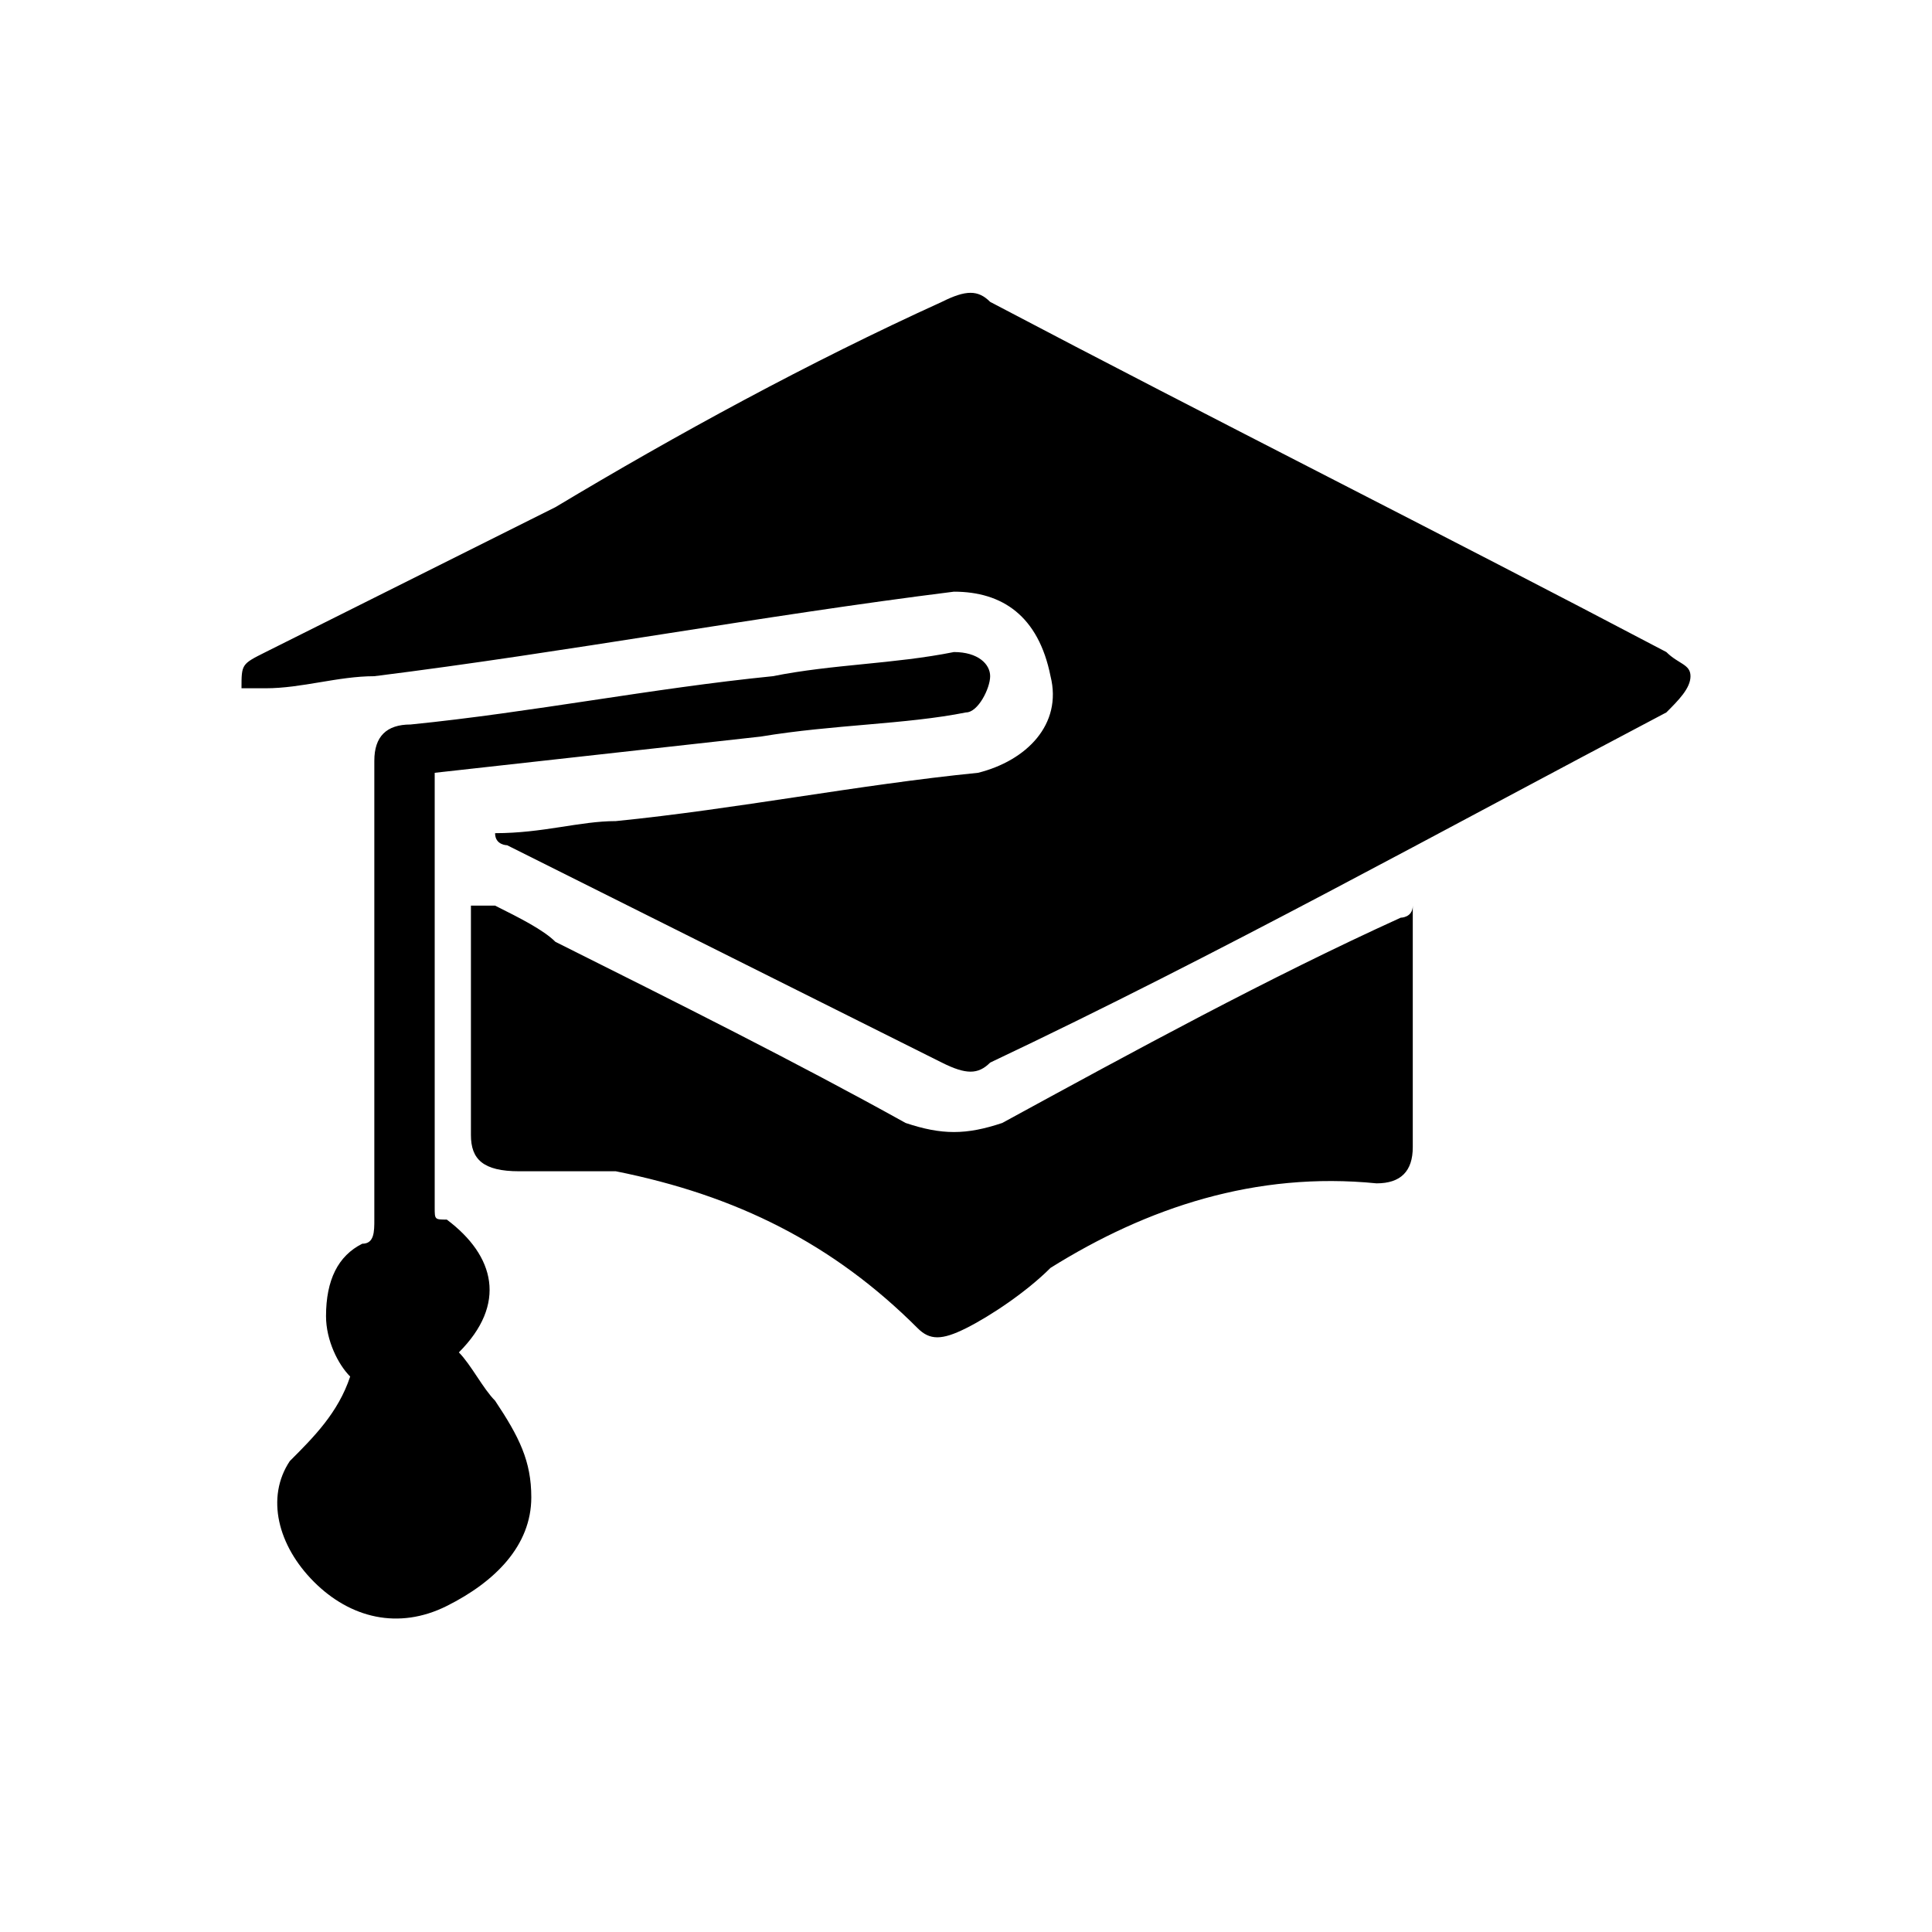
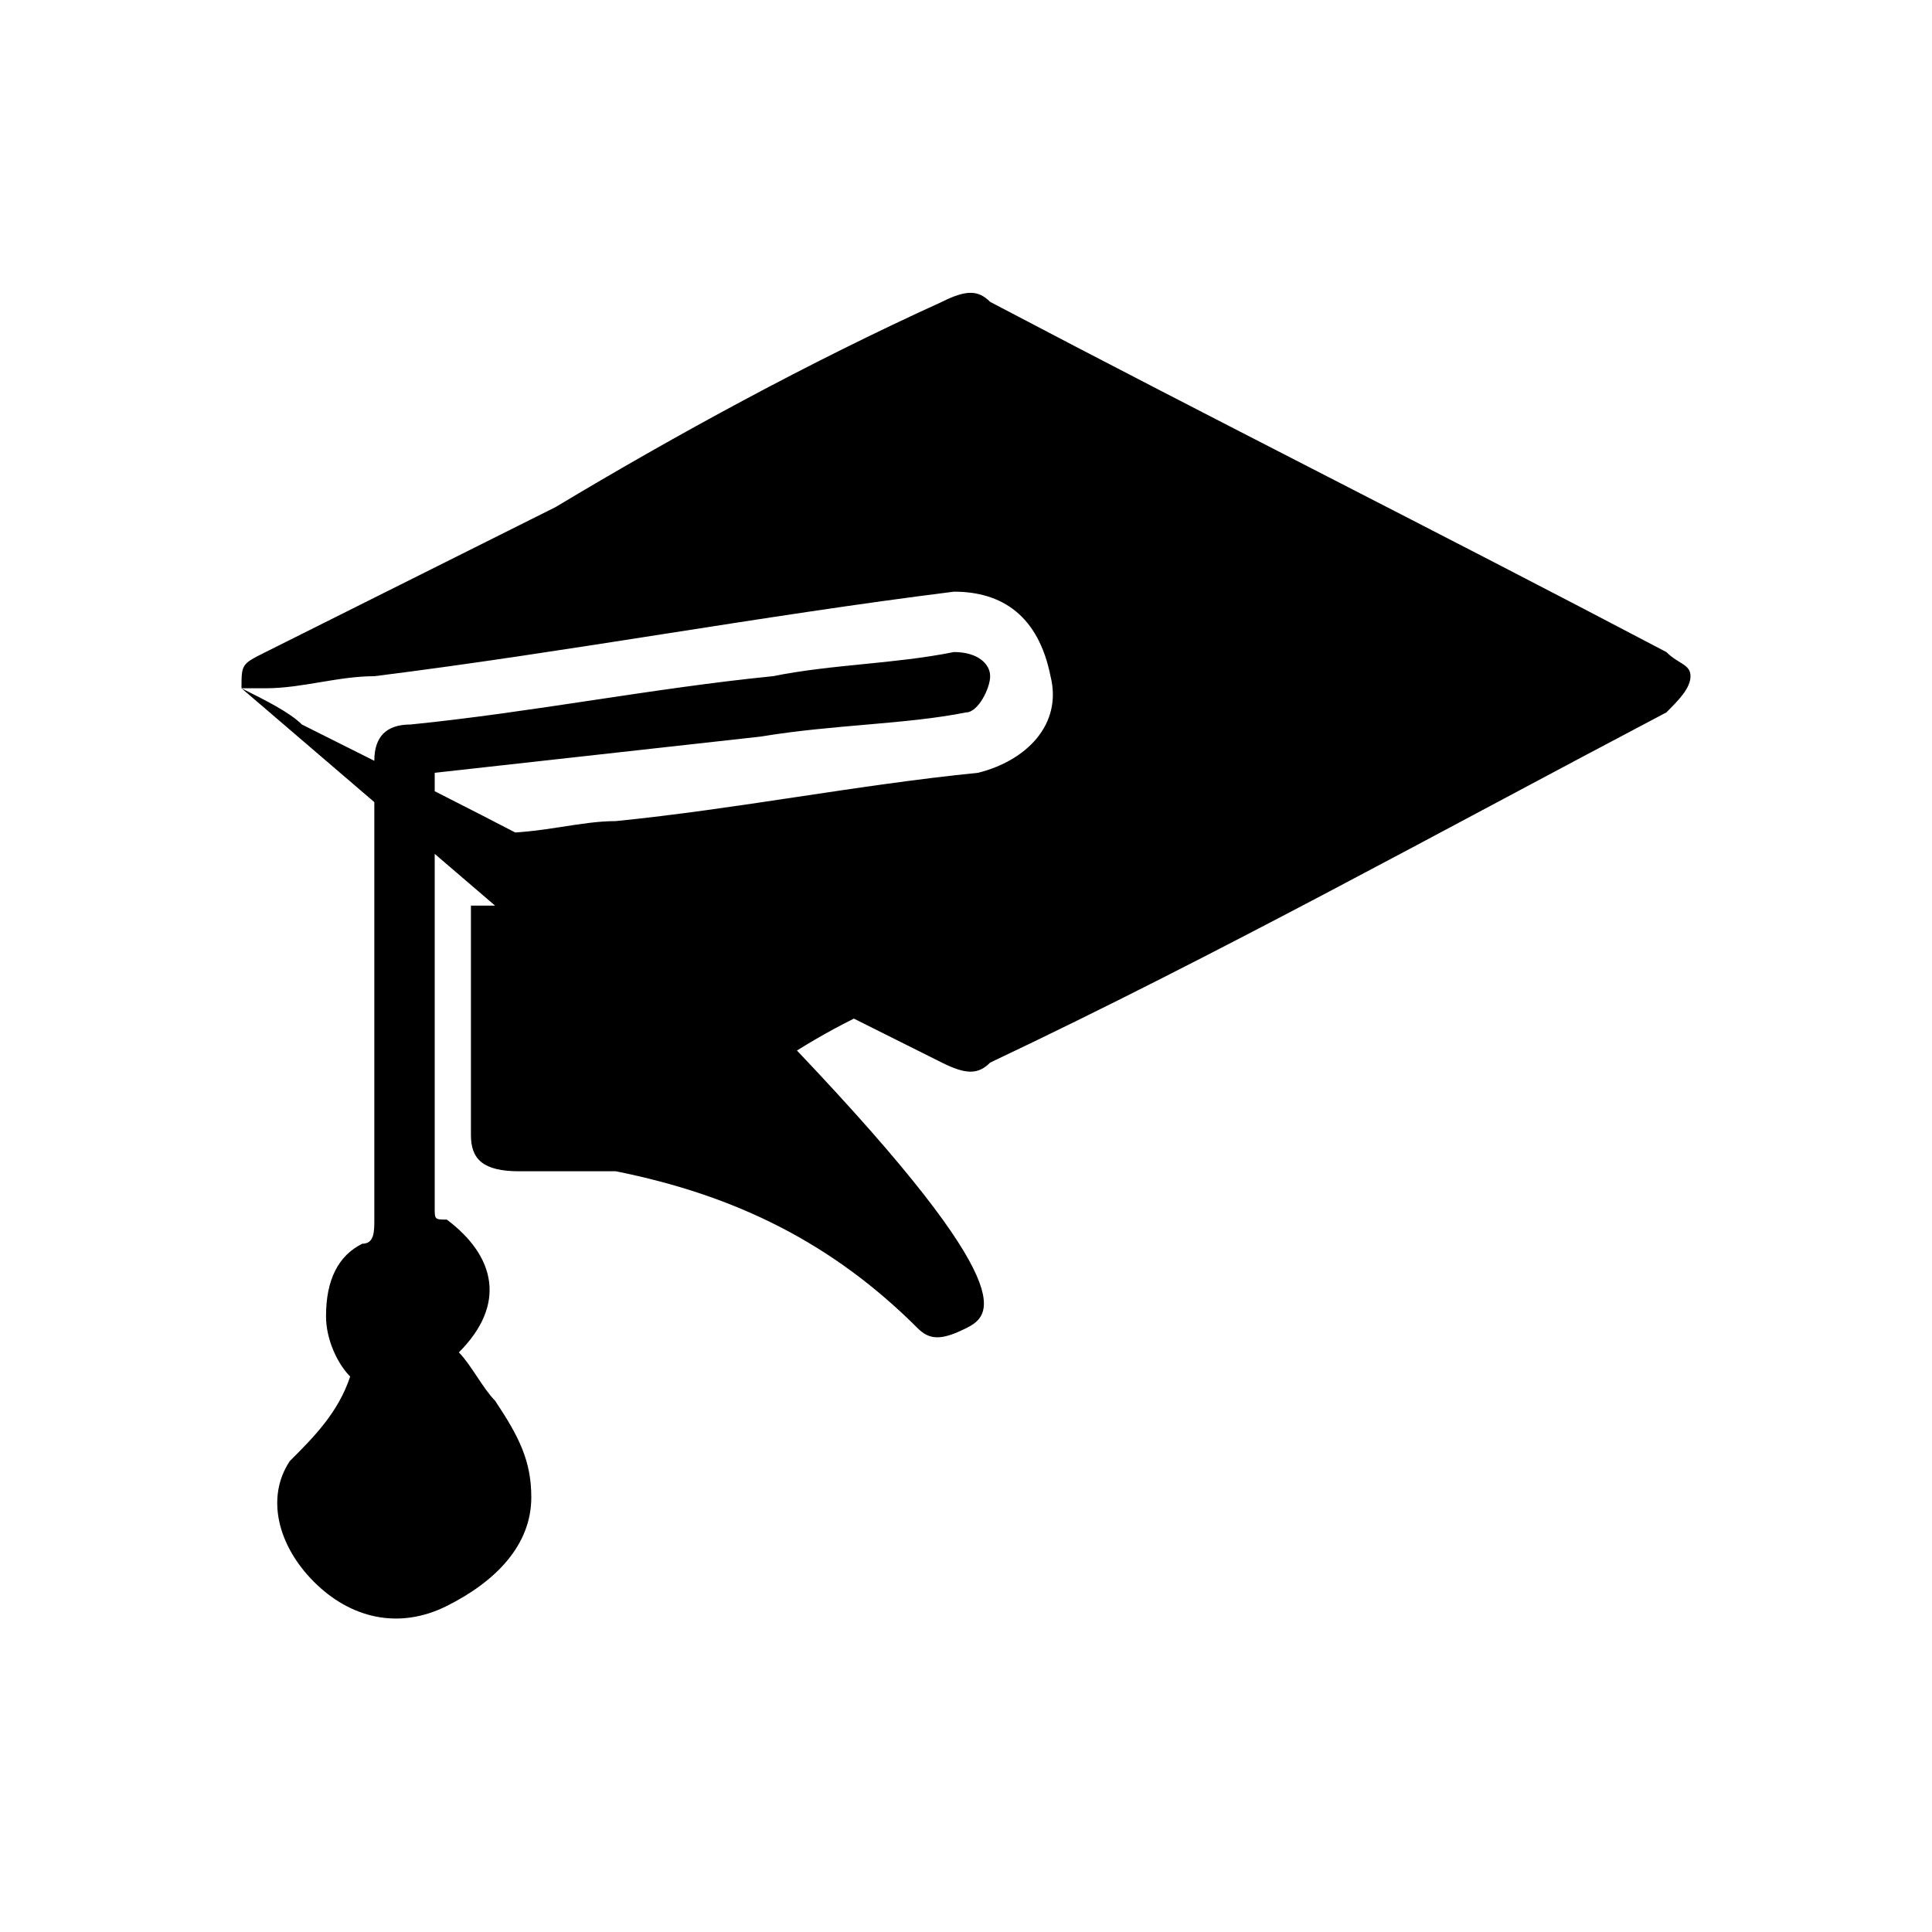
<svg xmlns="http://www.w3.org/2000/svg" version="1.1" id="Layer_1" x="0px" y="0px" viewBox="0 0 16 16" style="enable-background:new 0 0 16 16;" xml:space="preserve">
-   <path d="M2,5.7c0-0.2,0-0.2,0.2-0.3C3,5,3.8,4.6,4.6,4.2c1-0.6,2.1-1.2,3.2-1.7c0.2-0.1,0.3-0.1,0.4,0c1.9,1,3.7,1.9,5.6,2.9  C13.9,5.5,14,5.5,14,5.6s-0.1,0.2-0.2,0.3c-1.9,1-3.7,2-5.6,2.9C8.1,8.9,8,8.9,7.8,8.8C6.6,8.2,5.4,7.6,4.2,7c0,0-0.1,0-0.1-0.1  c0.4,0,0.7-0.1,1-0.1c1-0.1,2-0.3,3-0.4C8.5,6.3,8.8,6,8.7,5.6C8.6,5.1,8.3,4.9,7.9,4.9C6.3,5.1,4.7,5.4,3.1,5.6  c-0.3,0-0.6,0.1-0.9,0.1C2.1,5.7,2.1,5.7,2,5.7z M4.1,7.5c0.2,0.1,0.4,0.2,0.5,0.3c1,0.5,2,1,2.9,1.5c0.3,0.1,0.5,0.1,0.8,0  c1.1-0.6,2.2-1.2,3.3-1.7c0,0,0.1,0,0.1-0.1v0.1c0,0.6,0,1.3,0,1.9c0,0.2-0.1,0.3-0.3,0.3c-1-0.1-1.9,0.2-2.7,0.7  C8.5,10.7,8.2,10.9,8,11s-0.3,0.1-0.4,0c-0.7-0.7-1.5-1.1-2.5-1.3c-0.3,0-0.5,0-0.8,0S3.9,9.6,3.9,9.4c0-0.6,0-1.3,0-1.9  C4.1,7.5,4.1,7.5,4.1,7.5z M2.9,11.4c-0.1-0.1-0.2-0.3-0.2-0.5c0-0.3,0.1-0.5,0.3-0.6c0.1,0,0.1-0.1,0.1-0.2c0-1.3,0-2.5,0-3.8  C3.1,6.1,3.2,6,3.4,6c1-0.1,2-0.3,3-0.4c0.5-0.1,1-0.1,1.5-0.2c0.2,0,0.3,0.1,0.3,0.2S8.1,5.9,8,5.9C7.5,6,6.9,6,6.3,6.1  C5.4,6.2,4.5,6.3,3.6,6.4v0.1c0,1.2,0,2.4,0,3.5c0,0.1,0,0.1,0.1,0.1c0.4,0.3,0.5,0.7,0.1,1.1c0.1,0.1,0.2,0.3,0.3,0.4  c0.2,0.3,0.3,0.5,0.3,0.8c0,0.4-0.3,0.7-0.7,0.9s-0.8,0.1-1.1-0.2s-0.4-0.7-0.2-1C2.6,11.9,2.8,11.7,2.9,11.4z" />
+   <path d="M2,5.7c0-0.2,0-0.2,0.2-0.3C3,5,3.8,4.6,4.6,4.2c1-0.6,2.1-1.2,3.2-1.7c0.2-0.1,0.3-0.1,0.4,0c1.9,1,3.7,1.9,5.6,2.9  C13.9,5.5,14,5.5,14,5.6s-0.1,0.2-0.2,0.3c-1.9,1-3.7,2-5.6,2.9C8.1,8.9,8,8.9,7.8,8.8C6.6,8.2,5.4,7.6,4.2,7c0,0-0.1,0-0.1-0.1  c0.4,0,0.7-0.1,1-0.1c1-0.1,2-0.3,3-0.4C8.5,6.3,8.8,6,8.7,5.6C8.6,5.1,8.3,4.9,7.9,4.9C6.3,5.1,4.7,5.4,3.1,5.6  c-0.3,0-0.6,0.1-0.9,0.1C2.1,5.7,2.1,5.7,2,5.7z c0.2,0.1,0.4,0.2,0.5,0.3c1,0.5,2,1,2.9,1.5c0.3,0.1,0.5,0.1,0.8,0  c1.1-0.6,2.2-1.2,3.3-1.7c0,0,0.1,0,0.1-0.1v0.1c0,0.6,0,1.3,0,1.9c0,0.2-0.1,0.3-0.3,0.3c-1-0.1-1.9,0.2-2.7,0.7  C8.5,10.7,8.2,10.9,8,11s-0.3,0.1-0.4,0c-0.7-0.7-1.5-1.1-2.5-1.3c-0.3,0-0.5,0-0.8,0S3.9,9.6,3.9,9.4c0-0.6,0-1.3,0-1.9  C4.1,7.5,4.1,7.5,4.1,7.5z M2.9,11.4c-0.1-0.1-0.2-0.3-0.2-0.5c0-0.3,0.1-0.5,0.3-0.6c0.1,0,0.1-0.1,0.1-0.2c0-1.3,0-2.5,0-3.8  C3.1,6.1,3.2,6,3.4,6c1-0.1,2-0.3,3-0.4c0.5-0.1,1-0.1,1.5-0.2c0.2,0,0.3,0.1,0.3,0.2S8.1,5.9,8,5.9C7.5,6,6.9,6,6.3,6.1  C5.4,6.2,4.5,6.3,3.6,6.4v0.1c0,1.2,0,2.4,0,3.5c0,0.1,0,0.1,0.1,0.1c0.4,0.3,0.5,0.7,0.1,1.1c0.1,0.1,0.2,0.3,0.3,0.4  c0.2,0.3,0.3,0.5,0.3,0.8c0,0.4-0.3,0.7-0.7,0.9s-0.8,0.1-1.1-0.2s-0.4-0.7-0.2-1C2.6,11.9,2.8,11.7,2.9,11.4z" />
</svg>